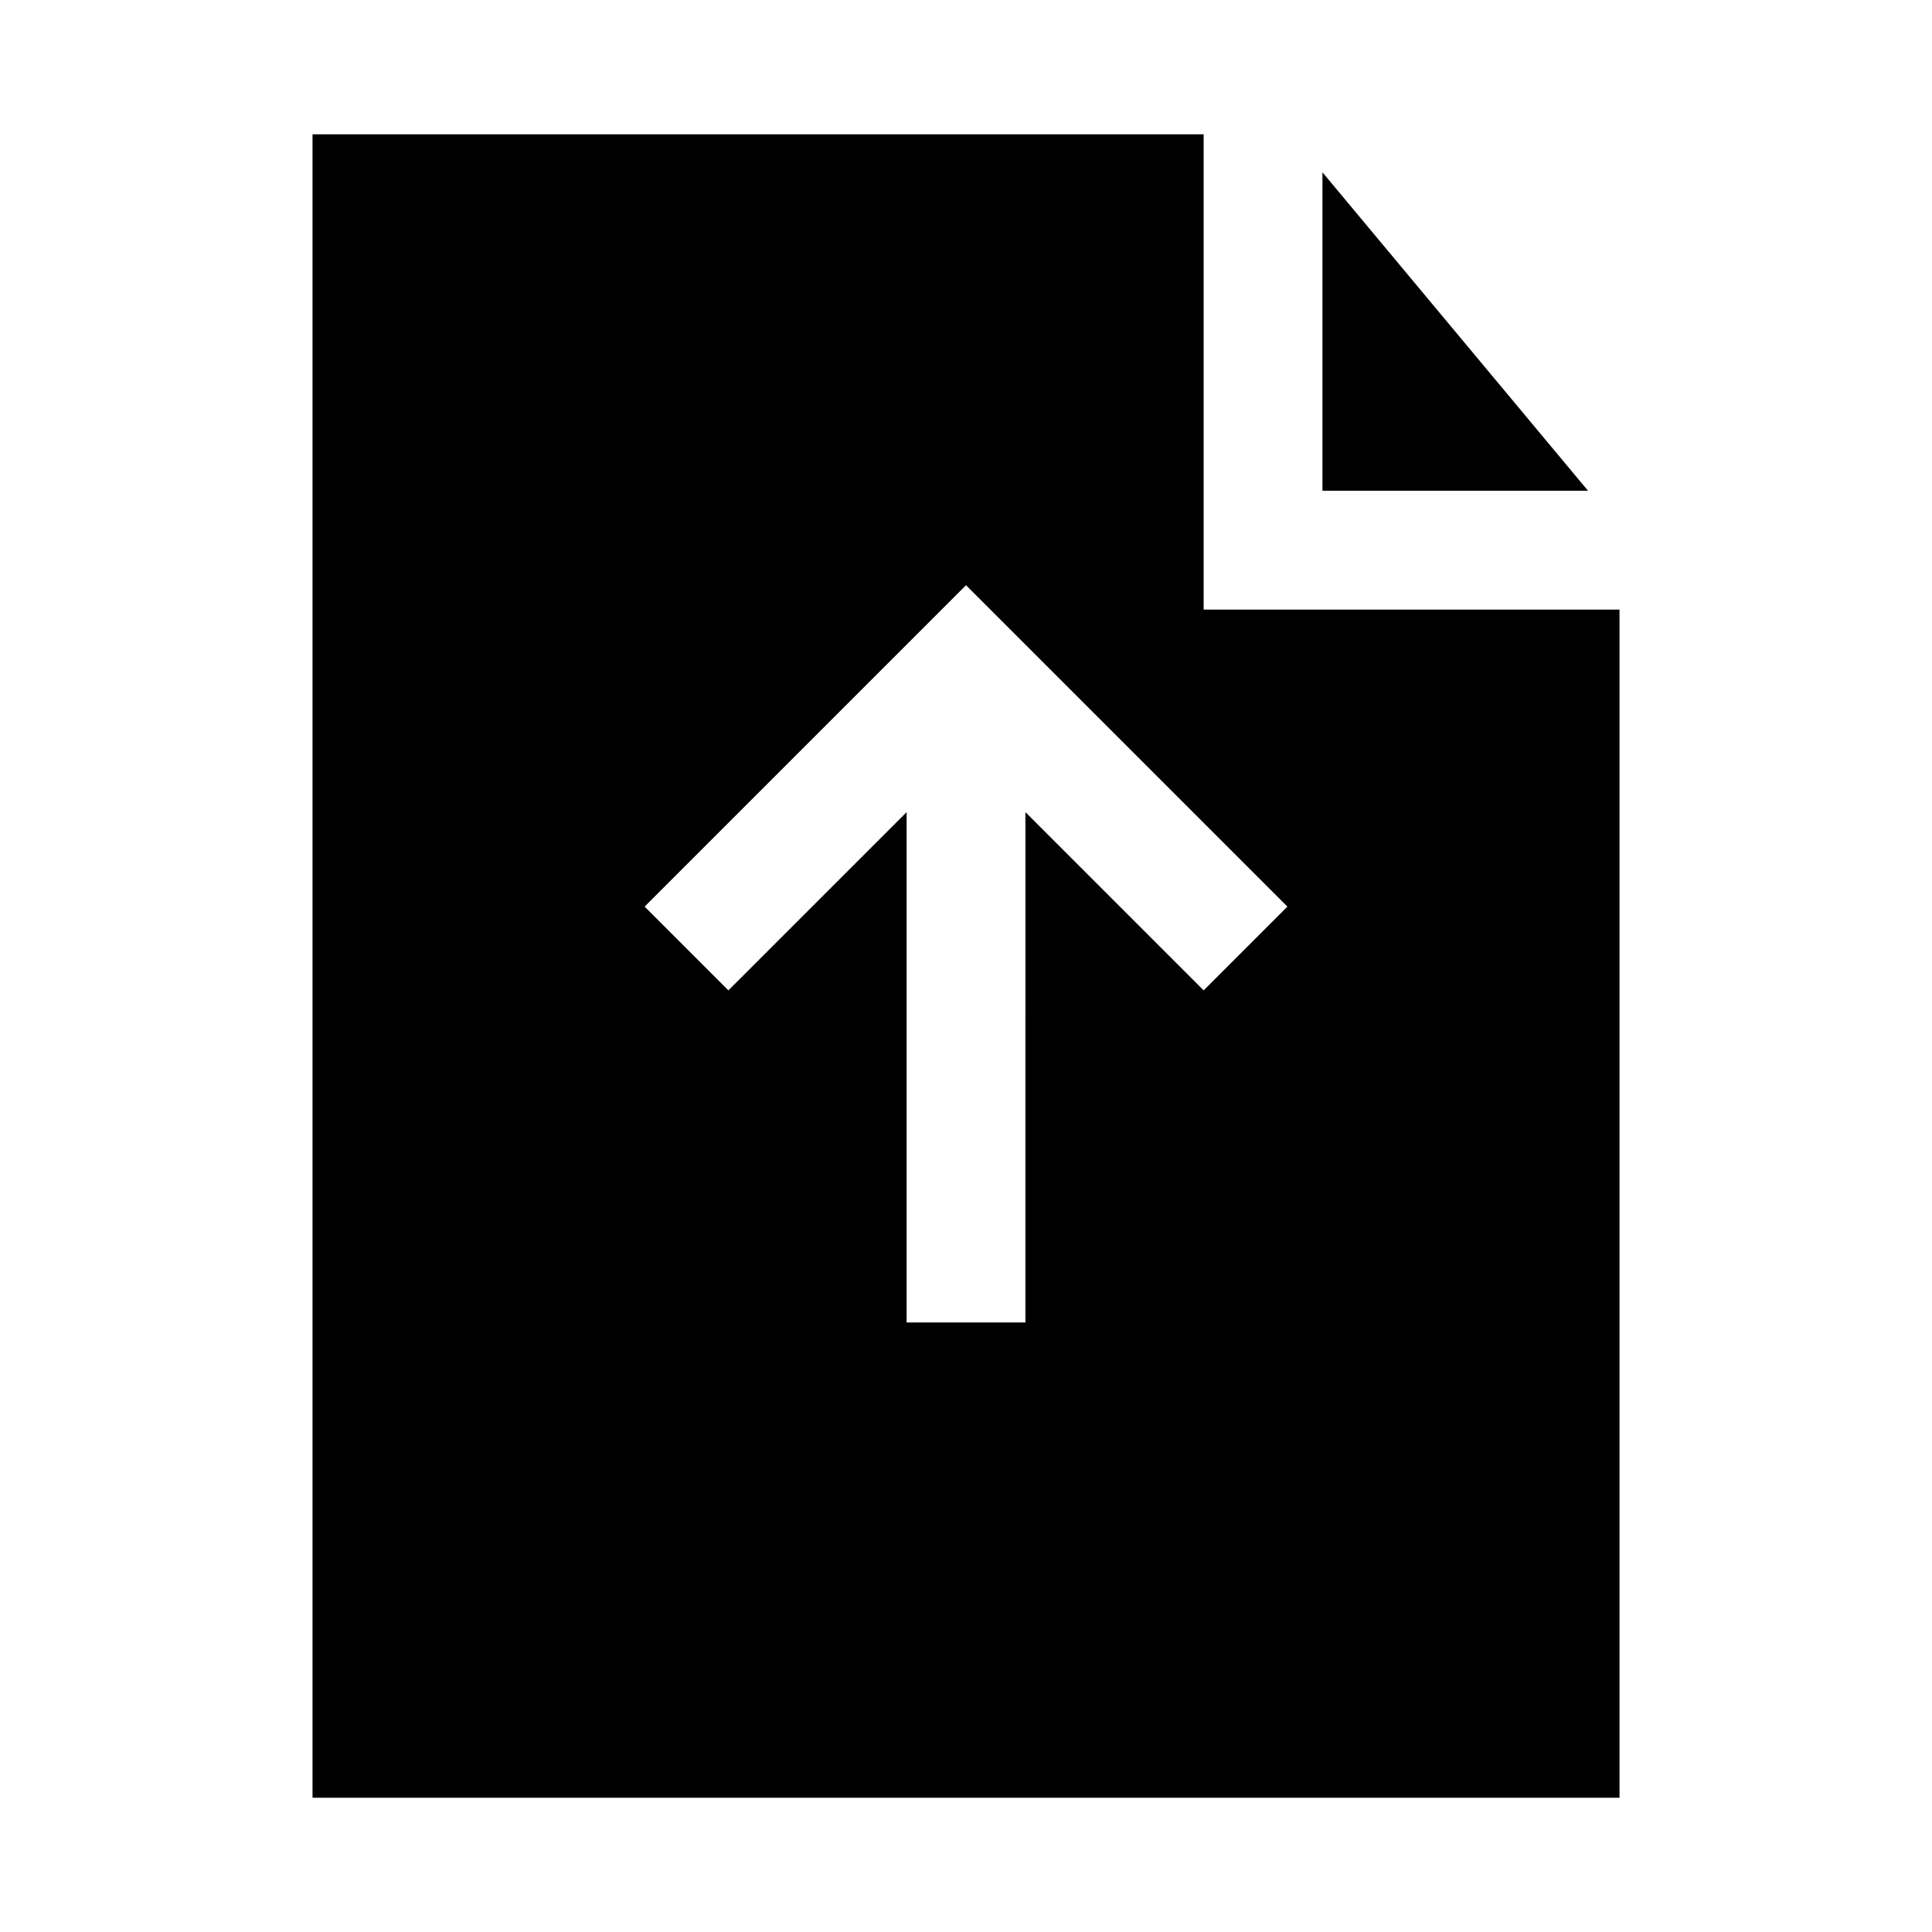
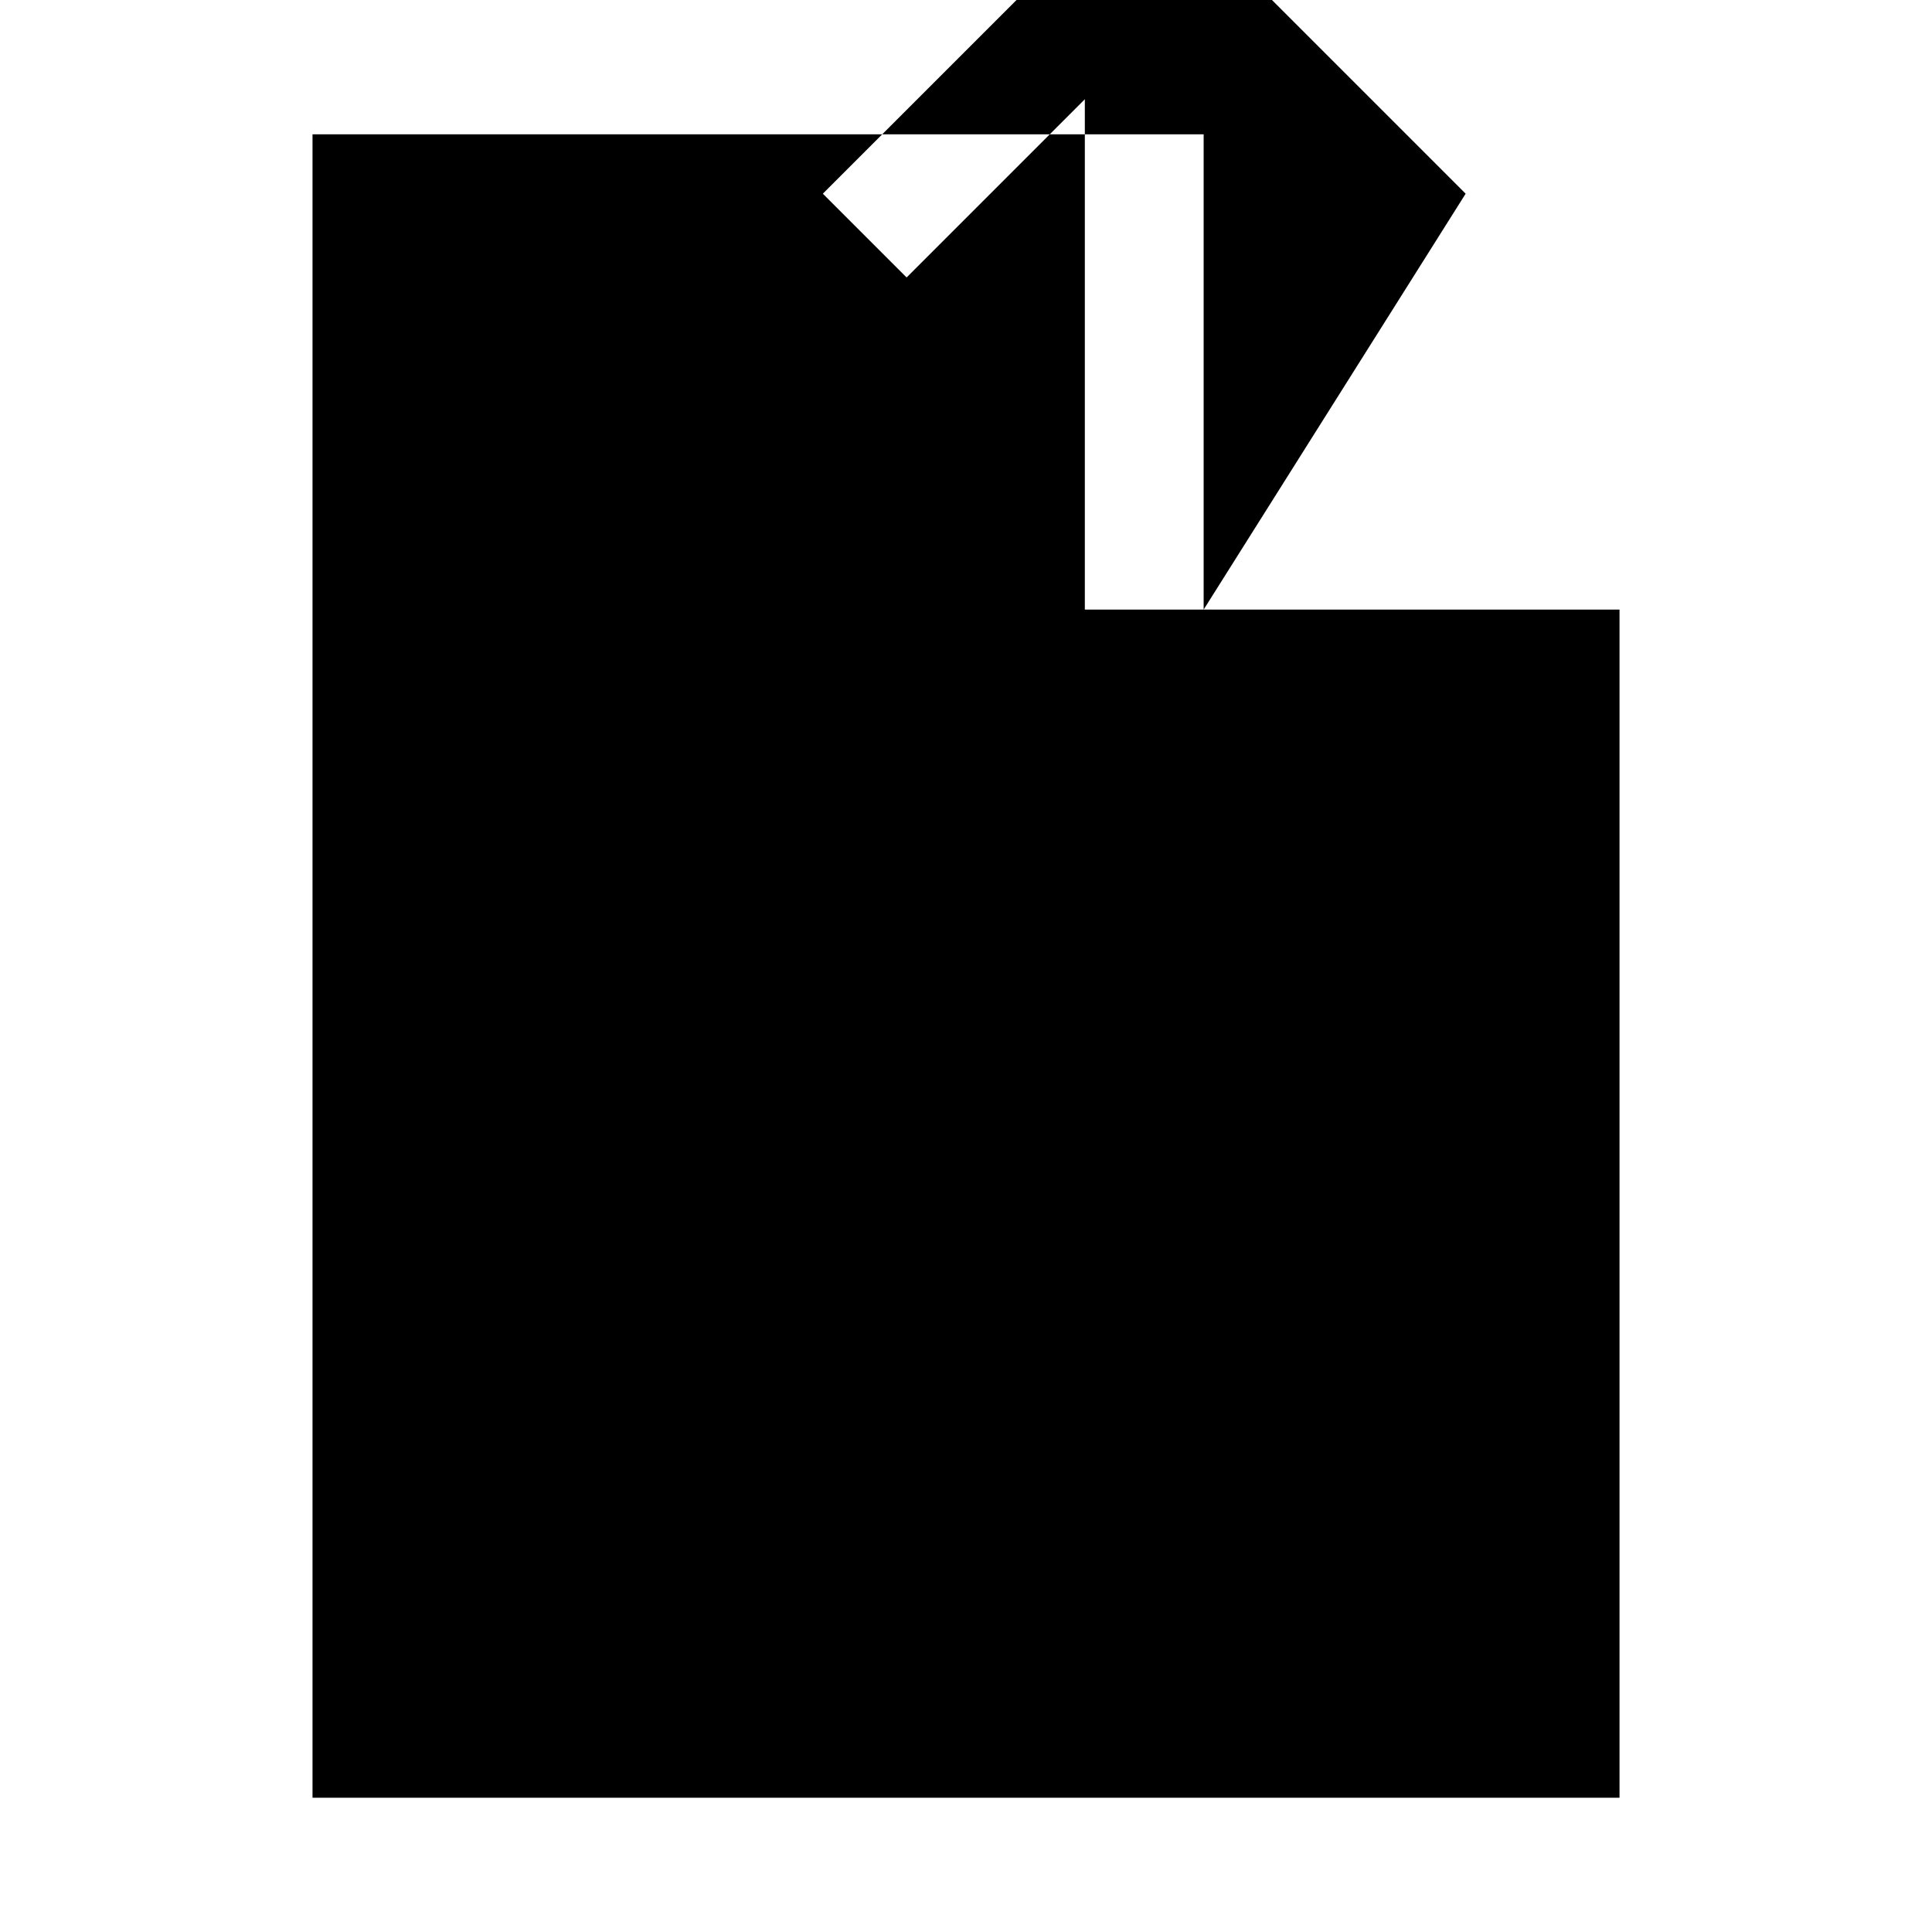
<svg xmlns="http://www.w3.org/2000/svg" fill="#000000" width="800px" height="800px" version="1.1" viewBox="144 144 512 512">
  <g>
-     <path d="m494.46 189.66v84.391h70.379z" />
-     <path d="m462.98 305.54v-125.95h-236.16v440.83h346.37v-314.88zm0 100.92-47.23-47.23-0.004 135.24h-31.488v-135.24l-47.23 47.23-22.199-22.199 85.176-85.176 85.172 85.176z" />
+     <path d="m462.98 305.54v-125.95h-236.16v440.83h346.37v-314.88zh-31.488v-135.24l-47.23 47.23-22.199-22.199 85.176-85.176 85.172 85.176z" />
  </g>
</svg>